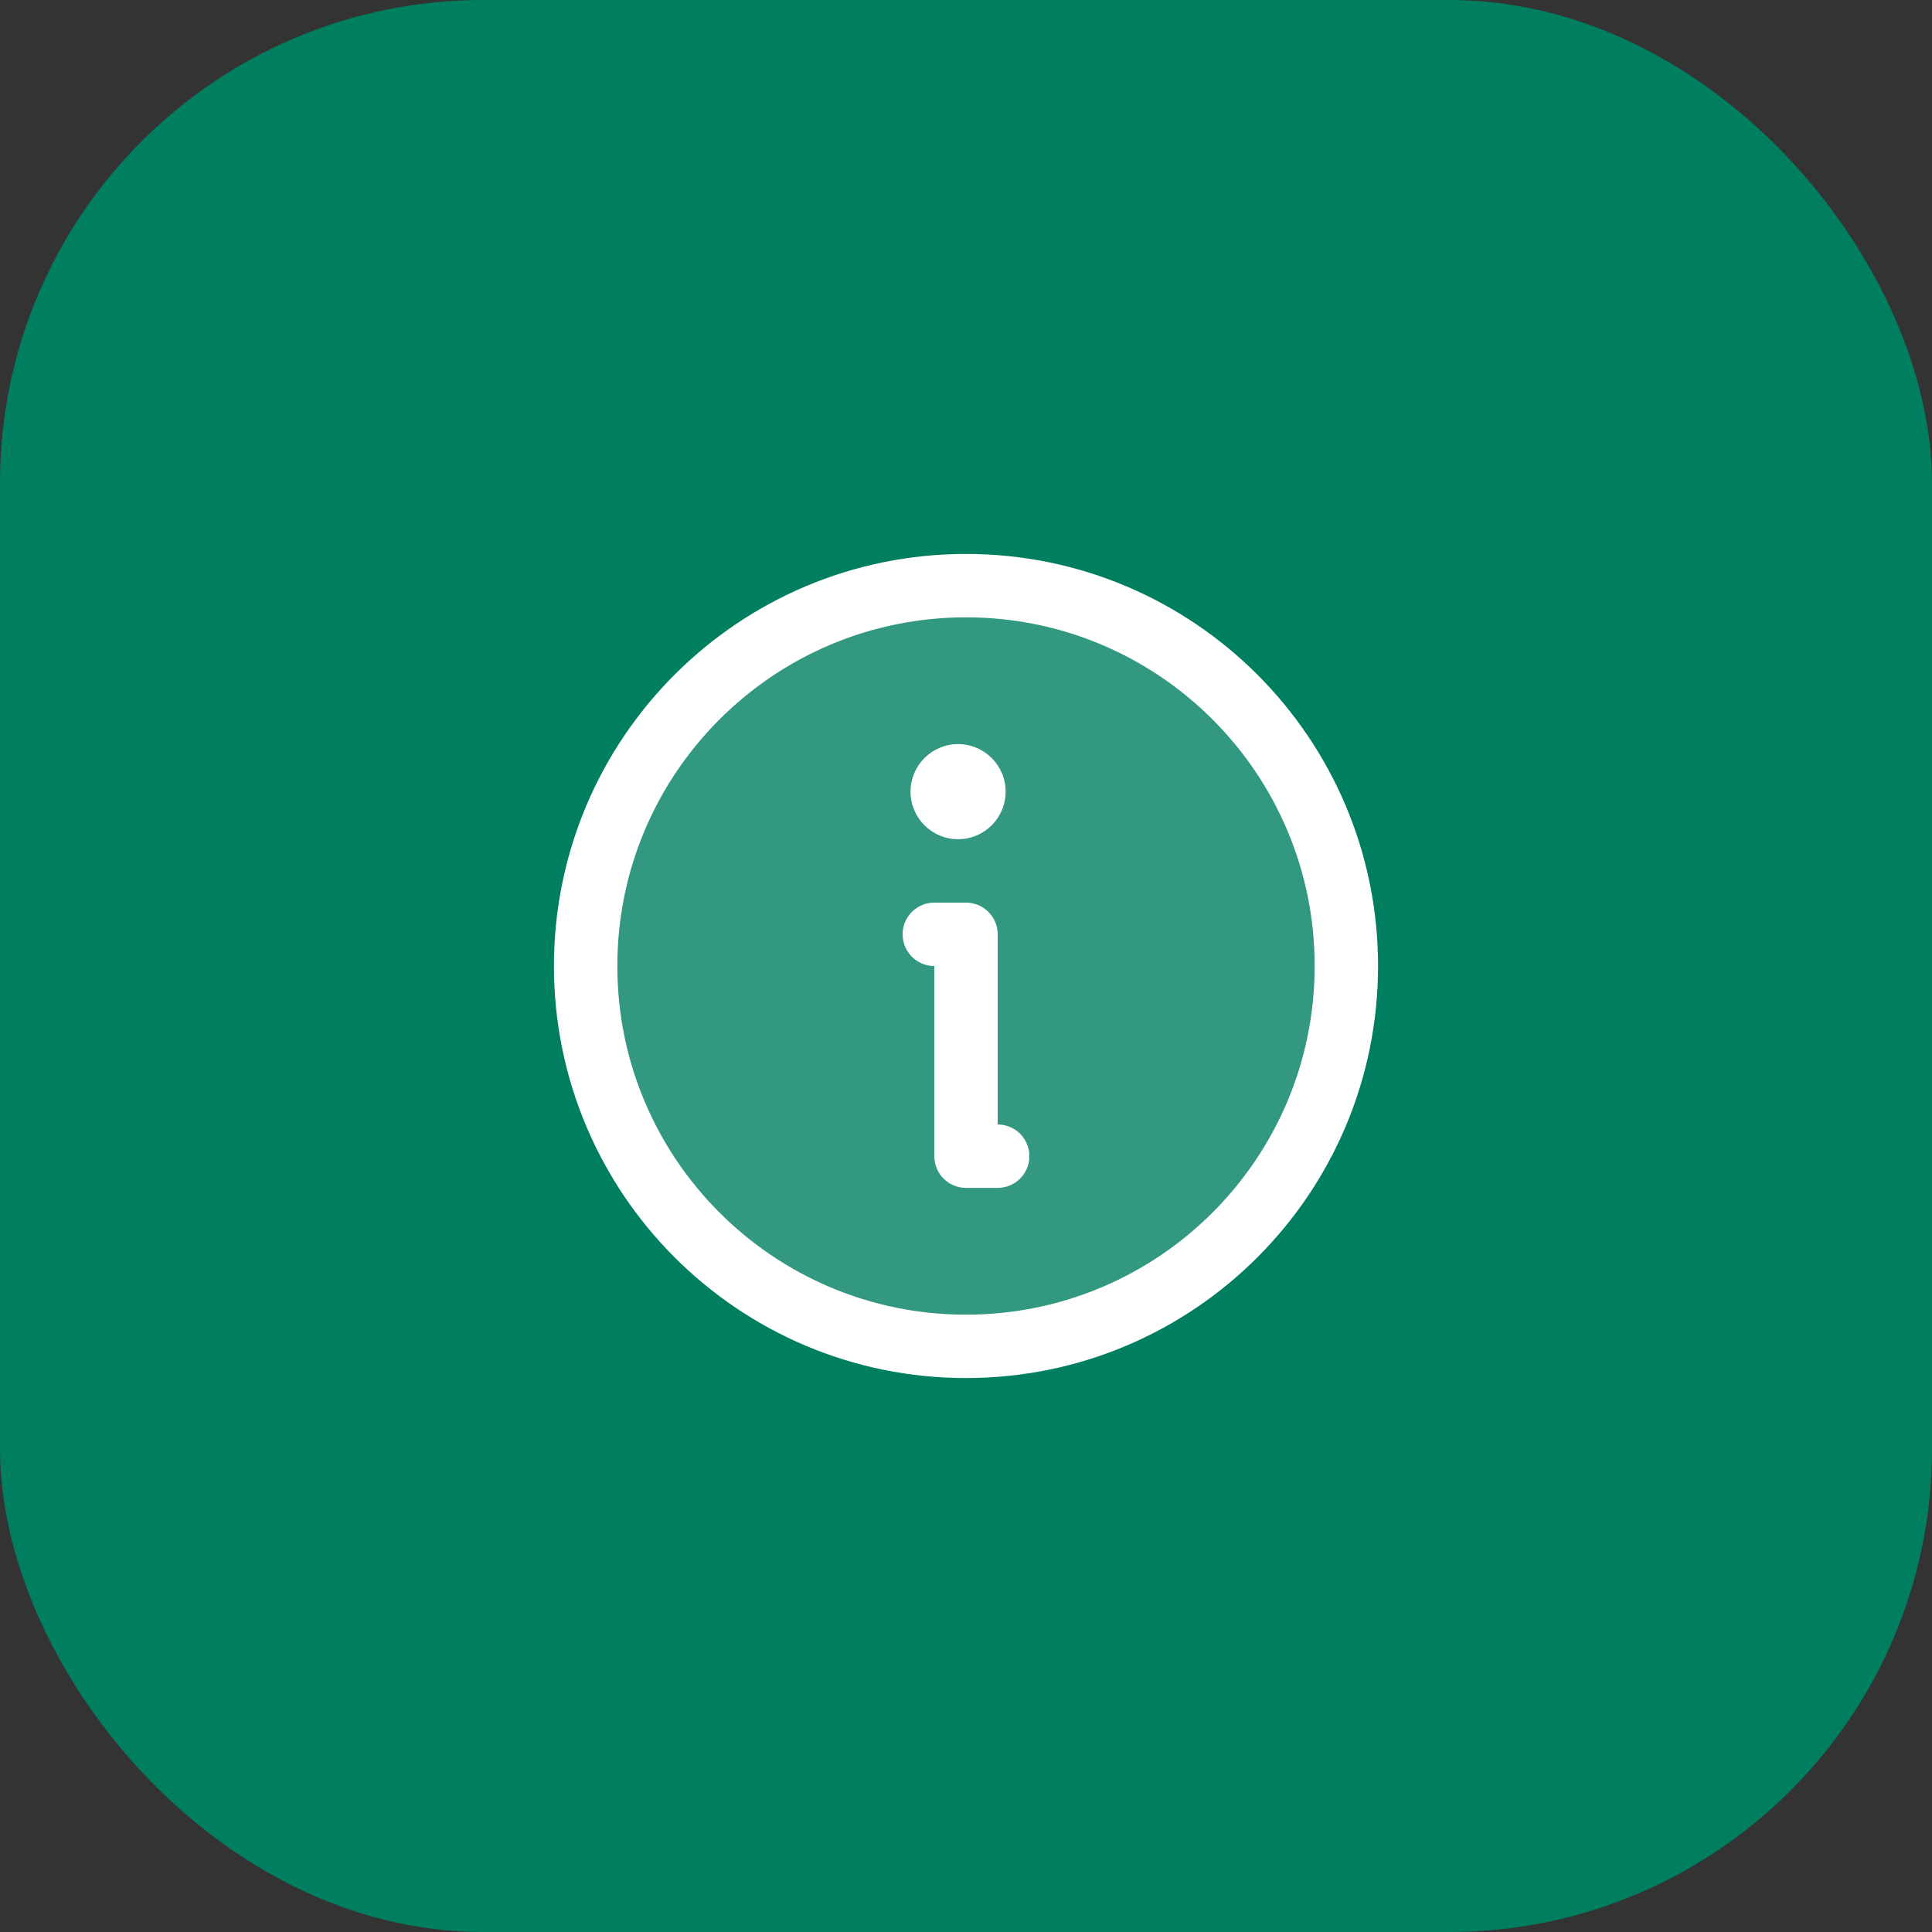
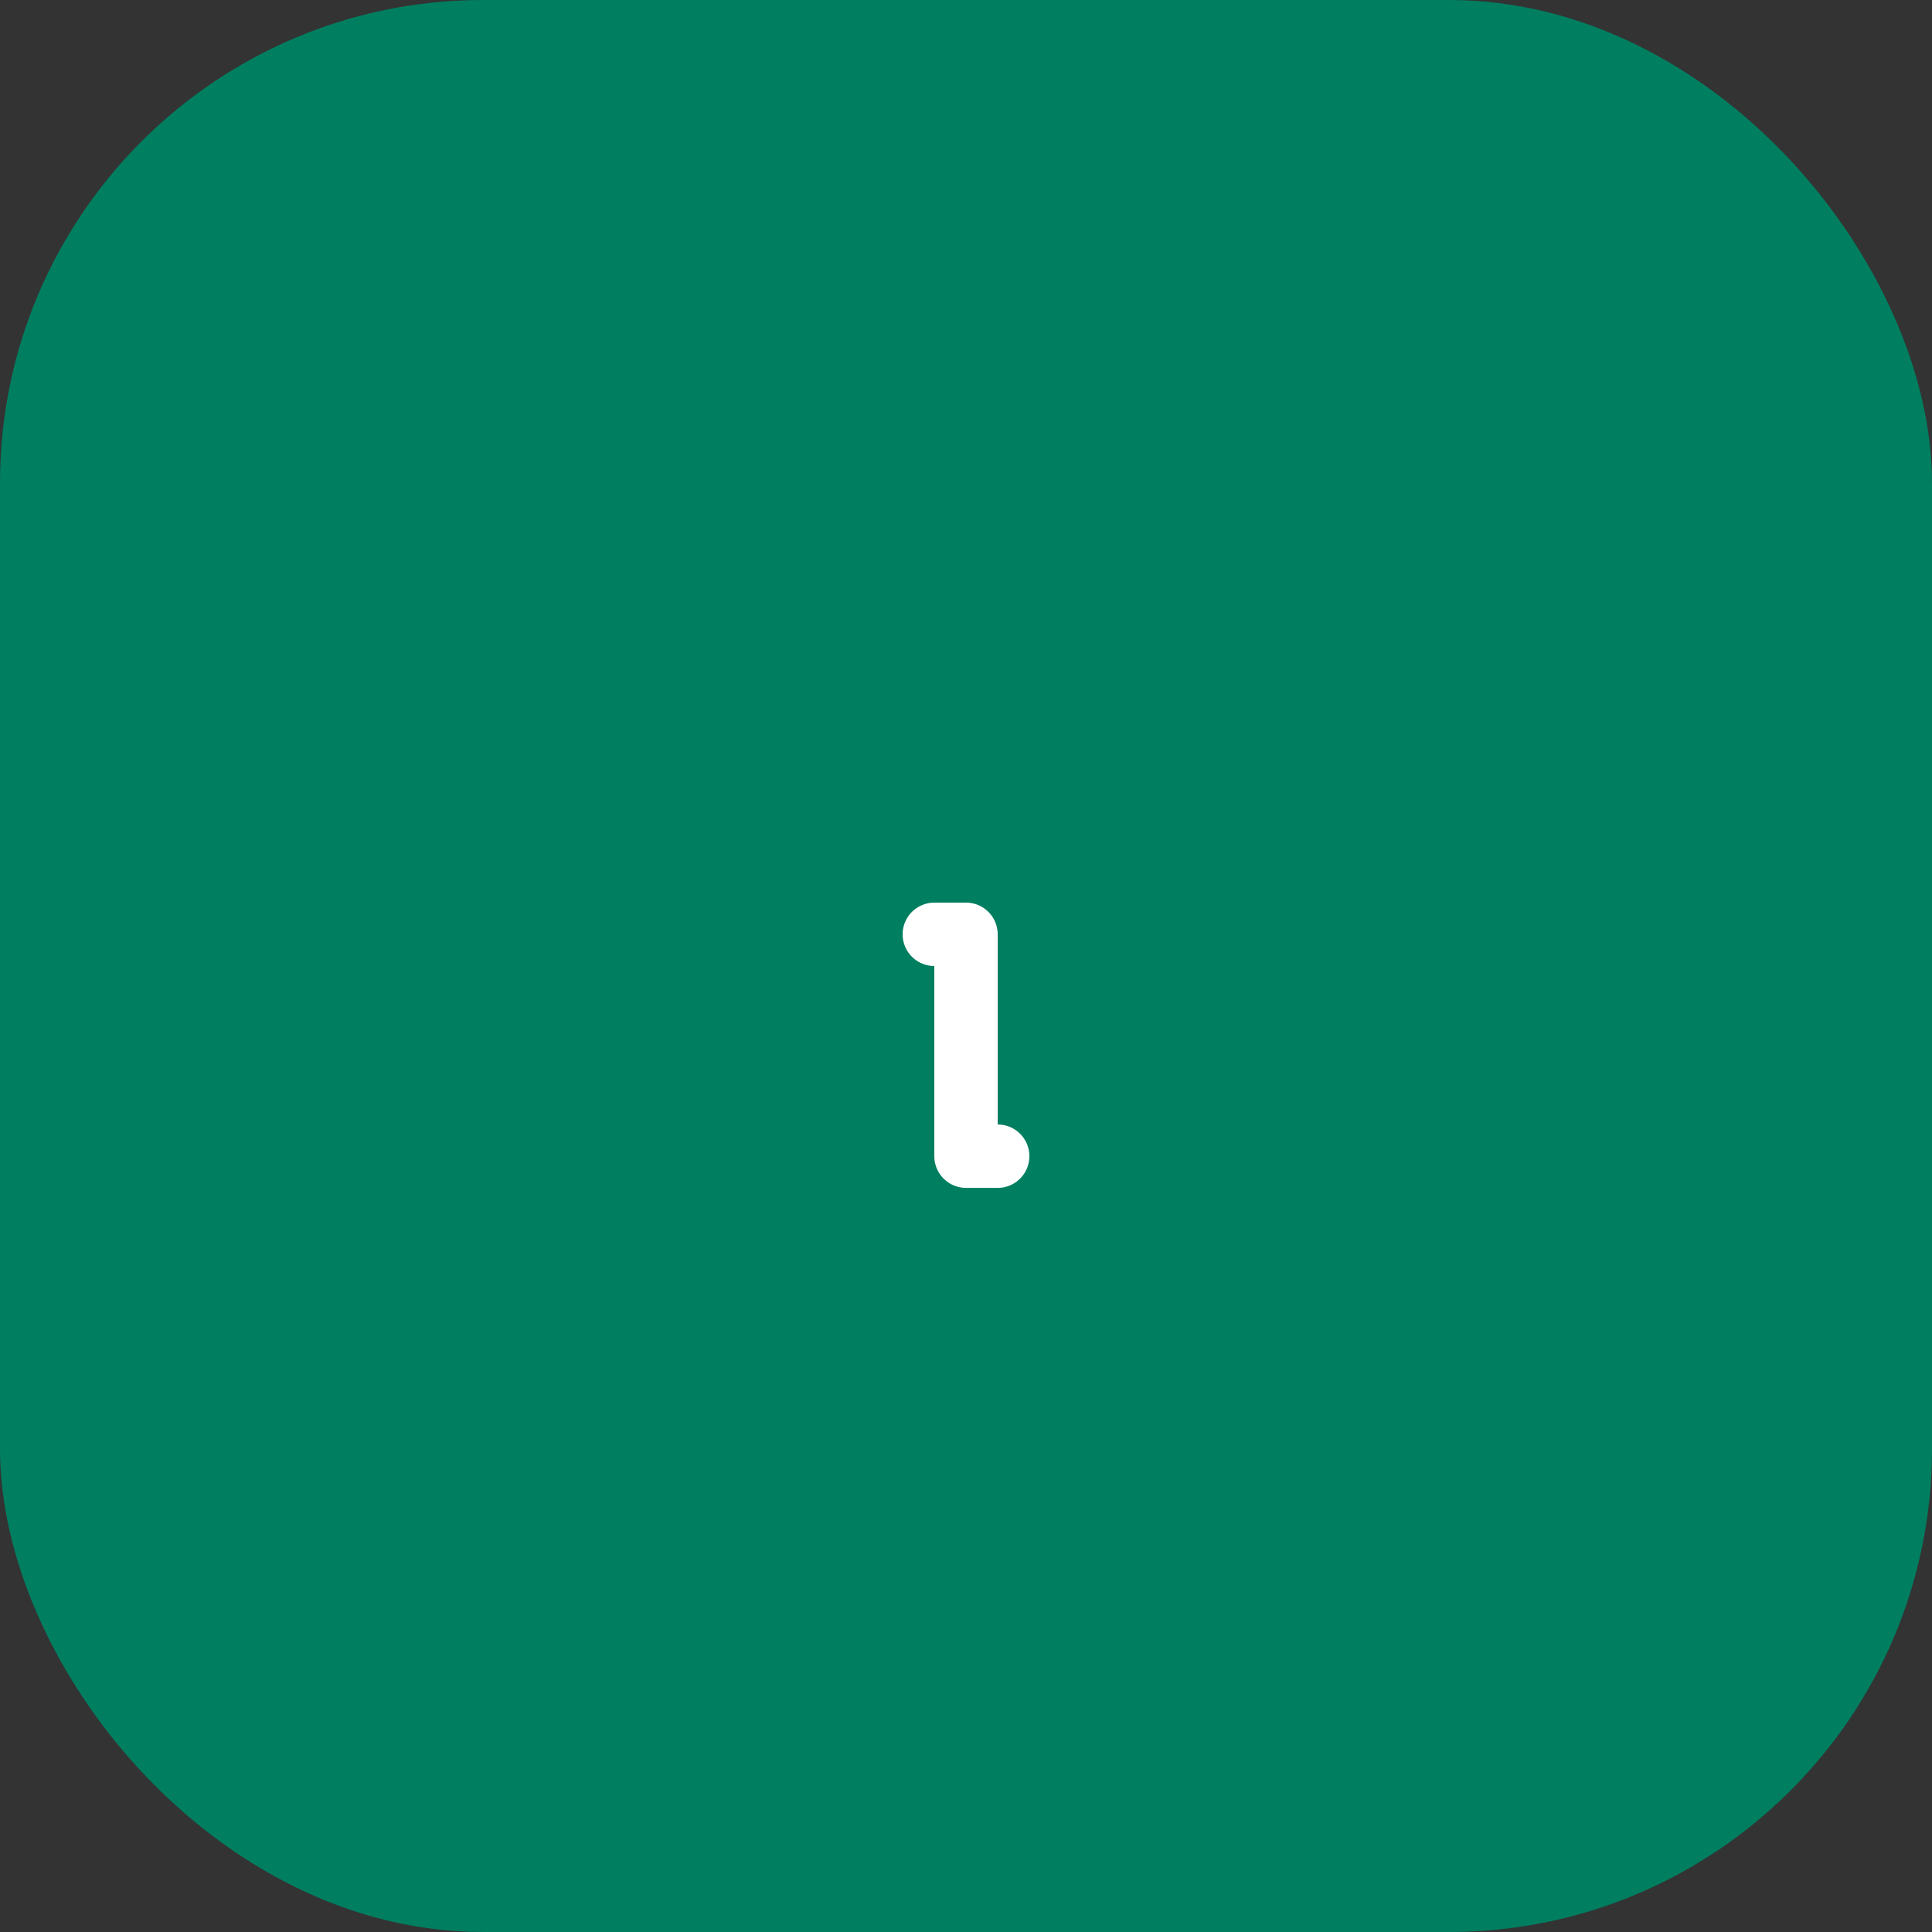
<svg xmlns="http://www.w3.org/2000/svg" width="80" height="80" viewBox="0 0 80 80" fill="none">
  <rect x="0" y="0" width="80" height="80" fill="#333333" stroke="none" />
  <rect width="80" height="80" rx="20" fill="#007E60" />
  <g clip-path="url(#clip0_1114_3973)">
-     <path opacity="0.2" d="M40 55.75C48.699 55.75 55.75 48.699 55.75 40C55.75 31.302 48.699 24.25 40 24.25C31.302 24.25 24.25 31.302 24.25 40C24.25 48.699 31.302 55.75 40 55.75Z" fill="white" />
-     <path d="M40 55.75C48.699 55.75 55.75 48.699 55.75 40C55.75 31.302 48.699 24.25 40 24.25C31.302 24.25 24.25 31.302 24.25 40C24.25 48.699 31.302 55.75 40 55.75Z" stroke="white" stroke-width="2.625" stroke-linecap="round" stroke-linejoin="round" />
    <path d="M38.688 38.688H40V47.875H41.312" stroke="white" stroke-width="2.625" stroke-linecap="round" stroke-linejoin="round" />
-     <path d="M39.672 34.75C40.759 34.75 41.641 33.869 41.641 32.781C41.641 31.694 40.759 30.812 39.672 30.812C38.585 30.812 37.703 31.694 37.703 32.781C37.703 33.869 38.585 34.75 39.672 34.75Z" fill="white" />
  </g>
  <defs>
    <clipPath id="clip0_1114_3973">
      <rect width="42" height="42" fill="white" transform="translate(19 19)" />
    </clipPath>
  </defs>
</svg>